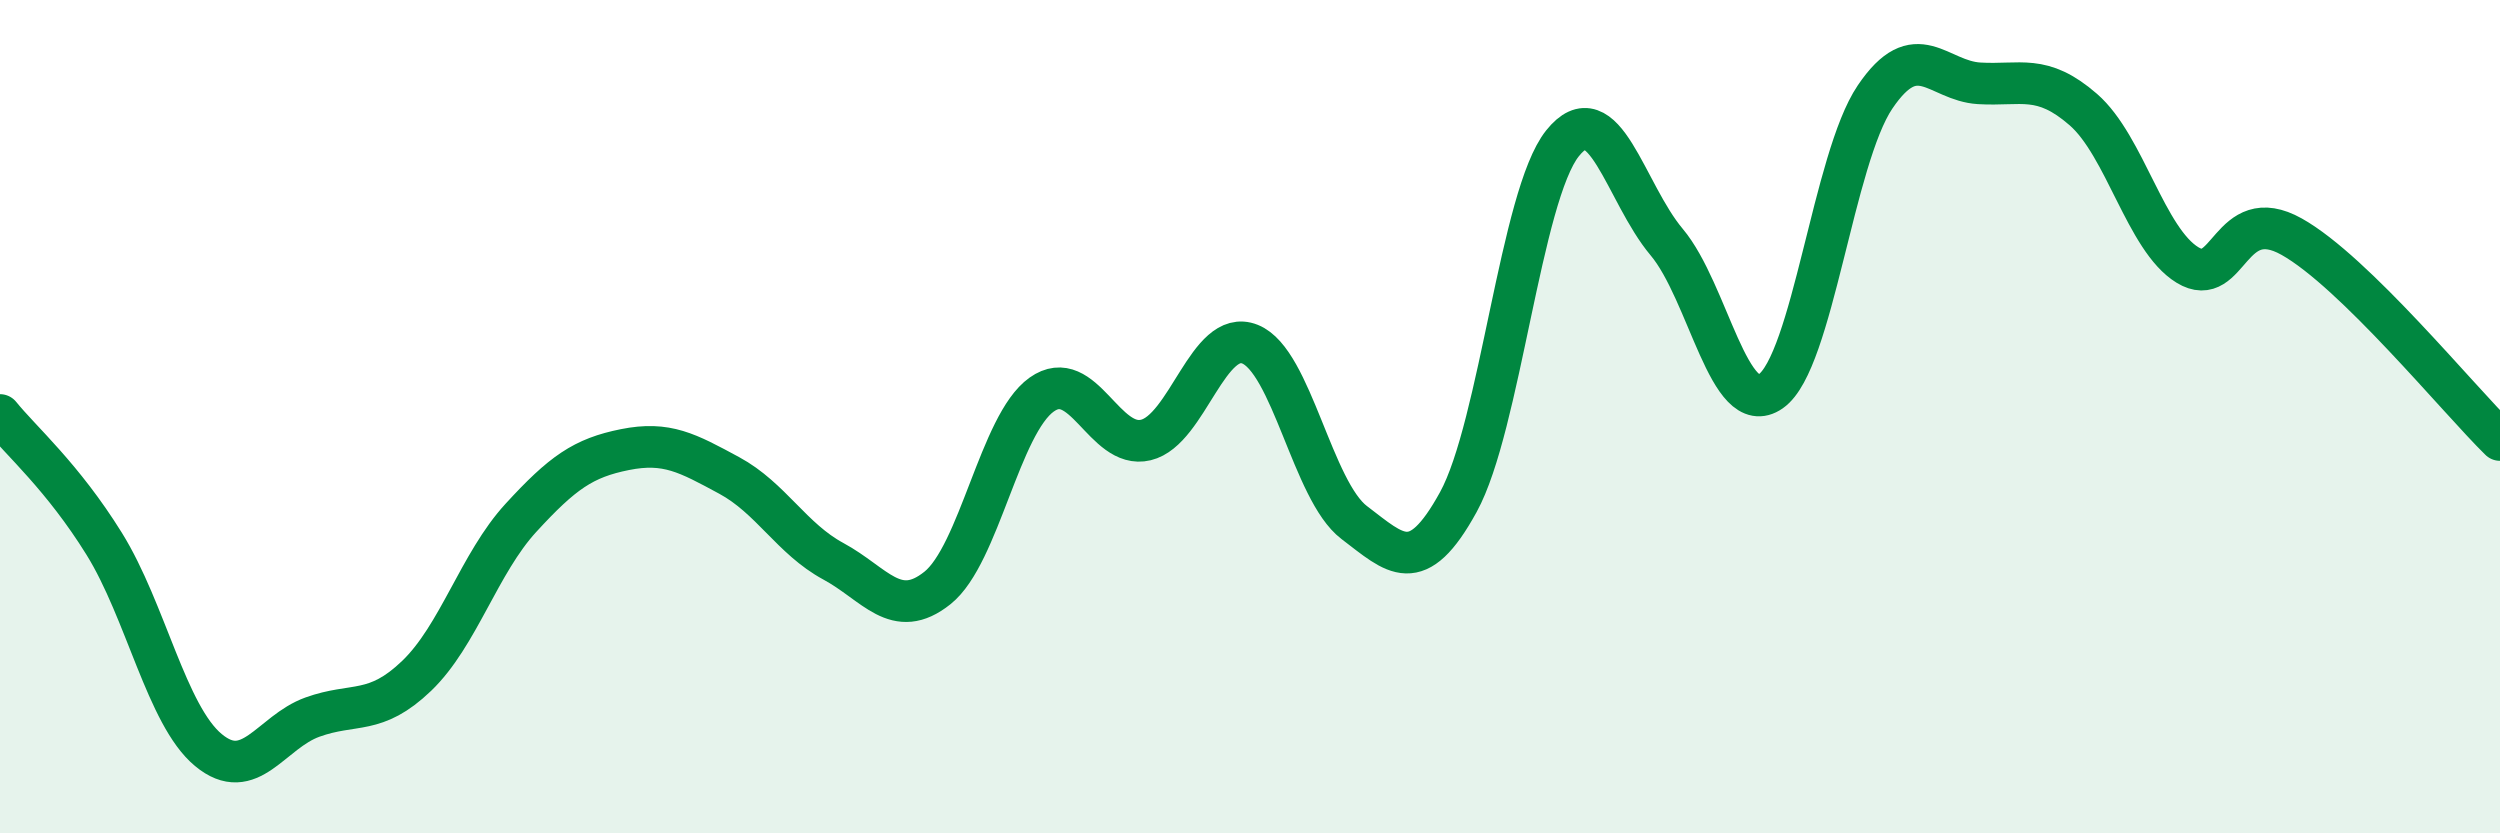
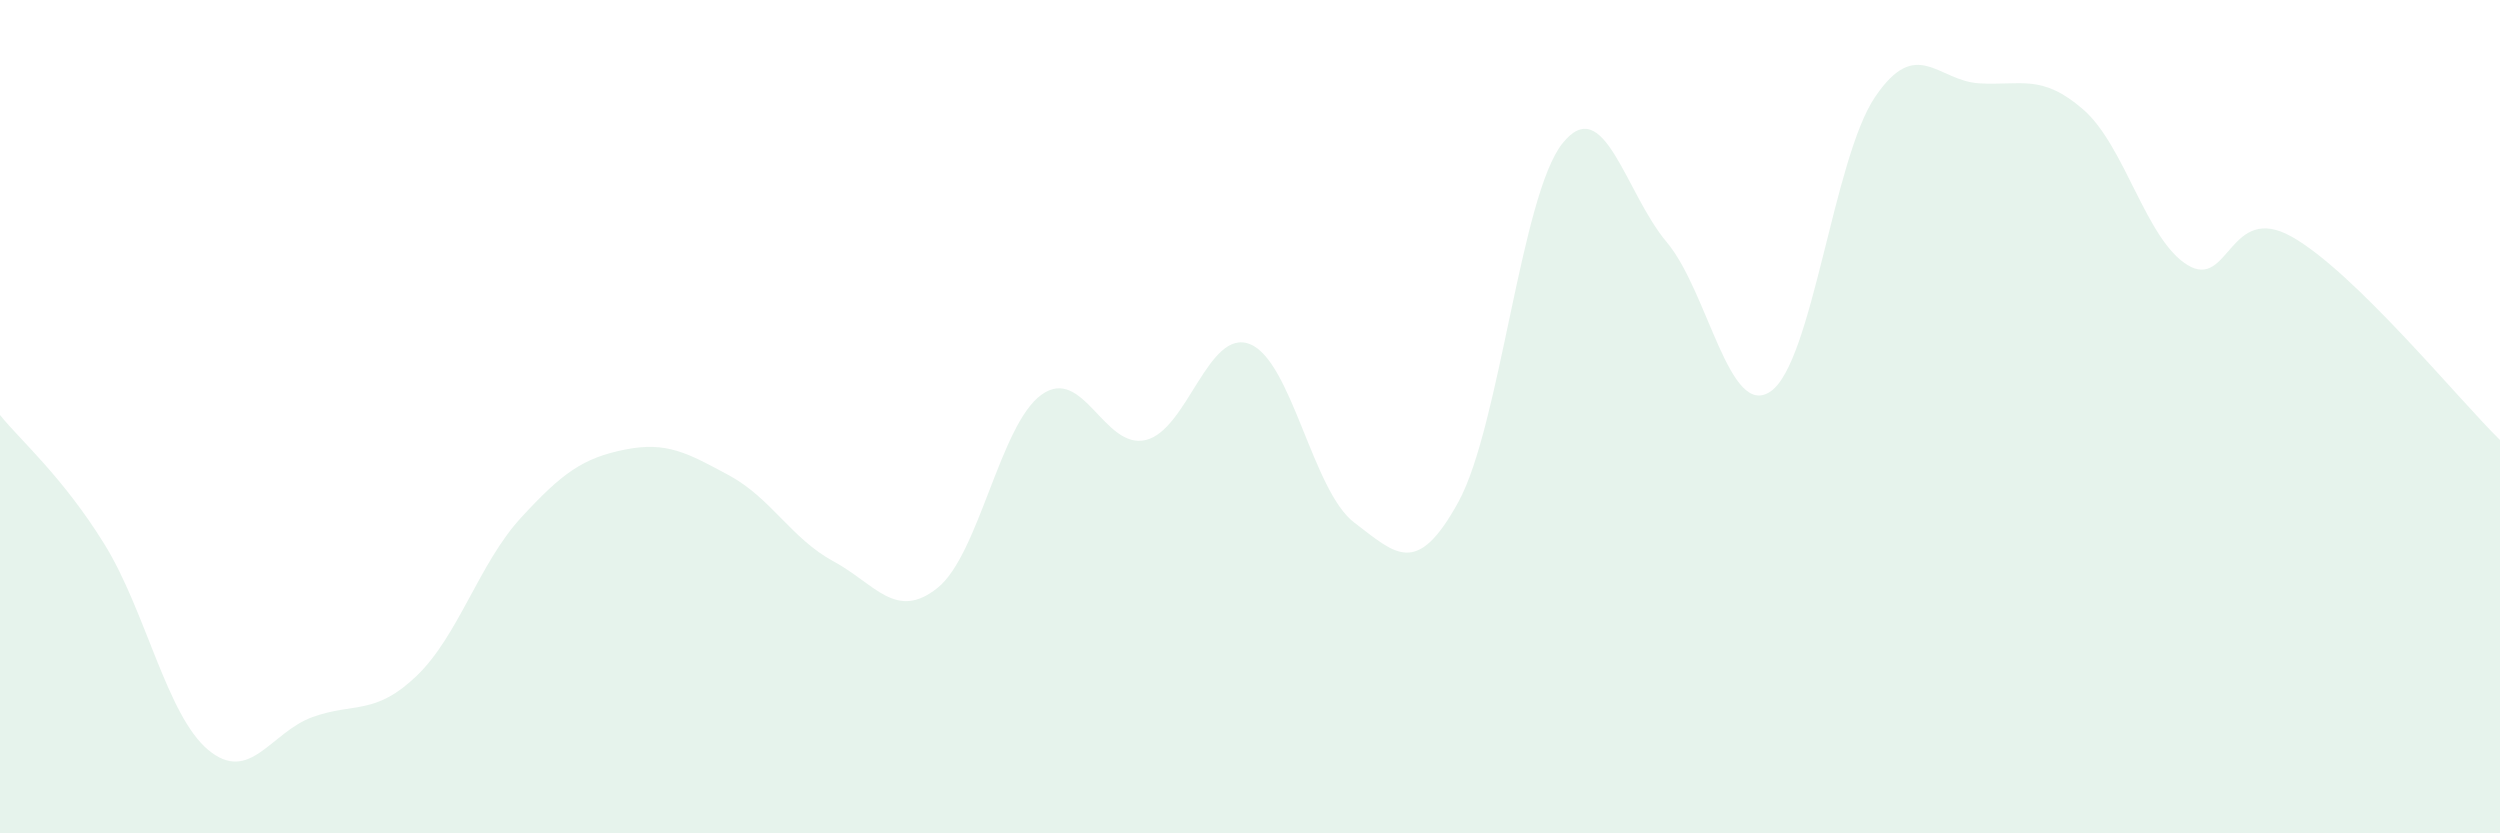
<svg xmlns="http://www.w3.org/2000/svg" width="60" height="20" viewBox="0 0 60 20">
  <path d="M 0,9.96 C 0.5,10.58 1.5,11.44 2.5,13.05 C 3.5,14.66 4,17.17 5,18 C 6,18.83 6.5,17.57 7.5,17.21 C 8.5,16.85 9,17.18 10,16.22 C 11,15.26 11.5,13.52 12.5,12.43 C 13.5,11.34 14,10.99 15,10.79 C 16,10.59 16.5,10.87 17.5,11.41 C 18.5,11.95 19,12.93 20,13.47 C 21,14.01 21.5,14.91 22.5,14.11 C 23.5,13.31 24,10.18 25,9.47 C 26,8.76 26.5,10.8 27.5,10.56 C 28.5,10.32 29,7.86 30,8.26 C 31,8.66 31.5,11.78 32.5,12.54 C 33.5,13.3 34,13.87 35,12.05 C 36,10.23 36.5,4.69 37.5,3.44 C 38.5,2.19 39,4.62 40,5.81 C 41,7 41.5,10.09 42.5,9.39 C 43.5,8.69 44,3.81 45,2.33 C 46,0.85 46.5,1.94 47.5,2 C 48.5,2.06 49,1.76 50,2.63 C 51,3.5 51.5,5.75 52.5,6.36 C 53.5,6.97 53.5,4.84 55,5.68 C 56.5,6.52 59,9.58 60,10.56L60 20L0 20Z" fill="#008740" opacity="0.1" stroke-linecap="round" stroke-linejoin="round" />
-   <path d="M 0,9.96 C 0.5,10.58 1.5,11.44 2.5,13.05 C 3.5,14.66 4,17.17 5,18 C 6,18.83 6.5,17.57 7.5,17.21 C 8.5,16.85 9,17.18 10,16.22 C 11,15.26 11.5,13.52 12.5,12.43 C 13.5,11.34 14,10.99 15,10.79 C 16,10.59 16.5,10.87 17.5,11.41 C 18.5,11.95 19,12.93 20,13.47 C 21,14.01 21.5,14.91 22.5,14.11 C 23.5,13.31 24,10.18 25,9.47 C 26,8.76 26.5,10.8 27.5,10.56 C 28.5,10.32 29,7.86 30,8.26 C 31,8.66 31.5,11.78 32.5,12.54 C 33.5,13.3 34,13.87 35,12.05 C 36,10.23 36.5,4.69 37.5,3.44 C 38.5,2.19 39,4.62 40,5.81 C 41,7 41.5,10.09 42.5,9.39 C 43.5,8.69 44,3.81 45,2.33 C 46,0.85 46.5,1.94 47.5,2 C 48.5,2.06 49,1.76 50,2.63 C 51,3.5 51.5,5.75 52.5,6.36 C 53.5,6.97 53.5,4.84 55,5.68 C 56.5,6.52 59,9.58 60,10.56" stroke="#008740" stroke-width="1" fill="none" stroke-linecap="round" stroke-linejoin="round" />
</svg>